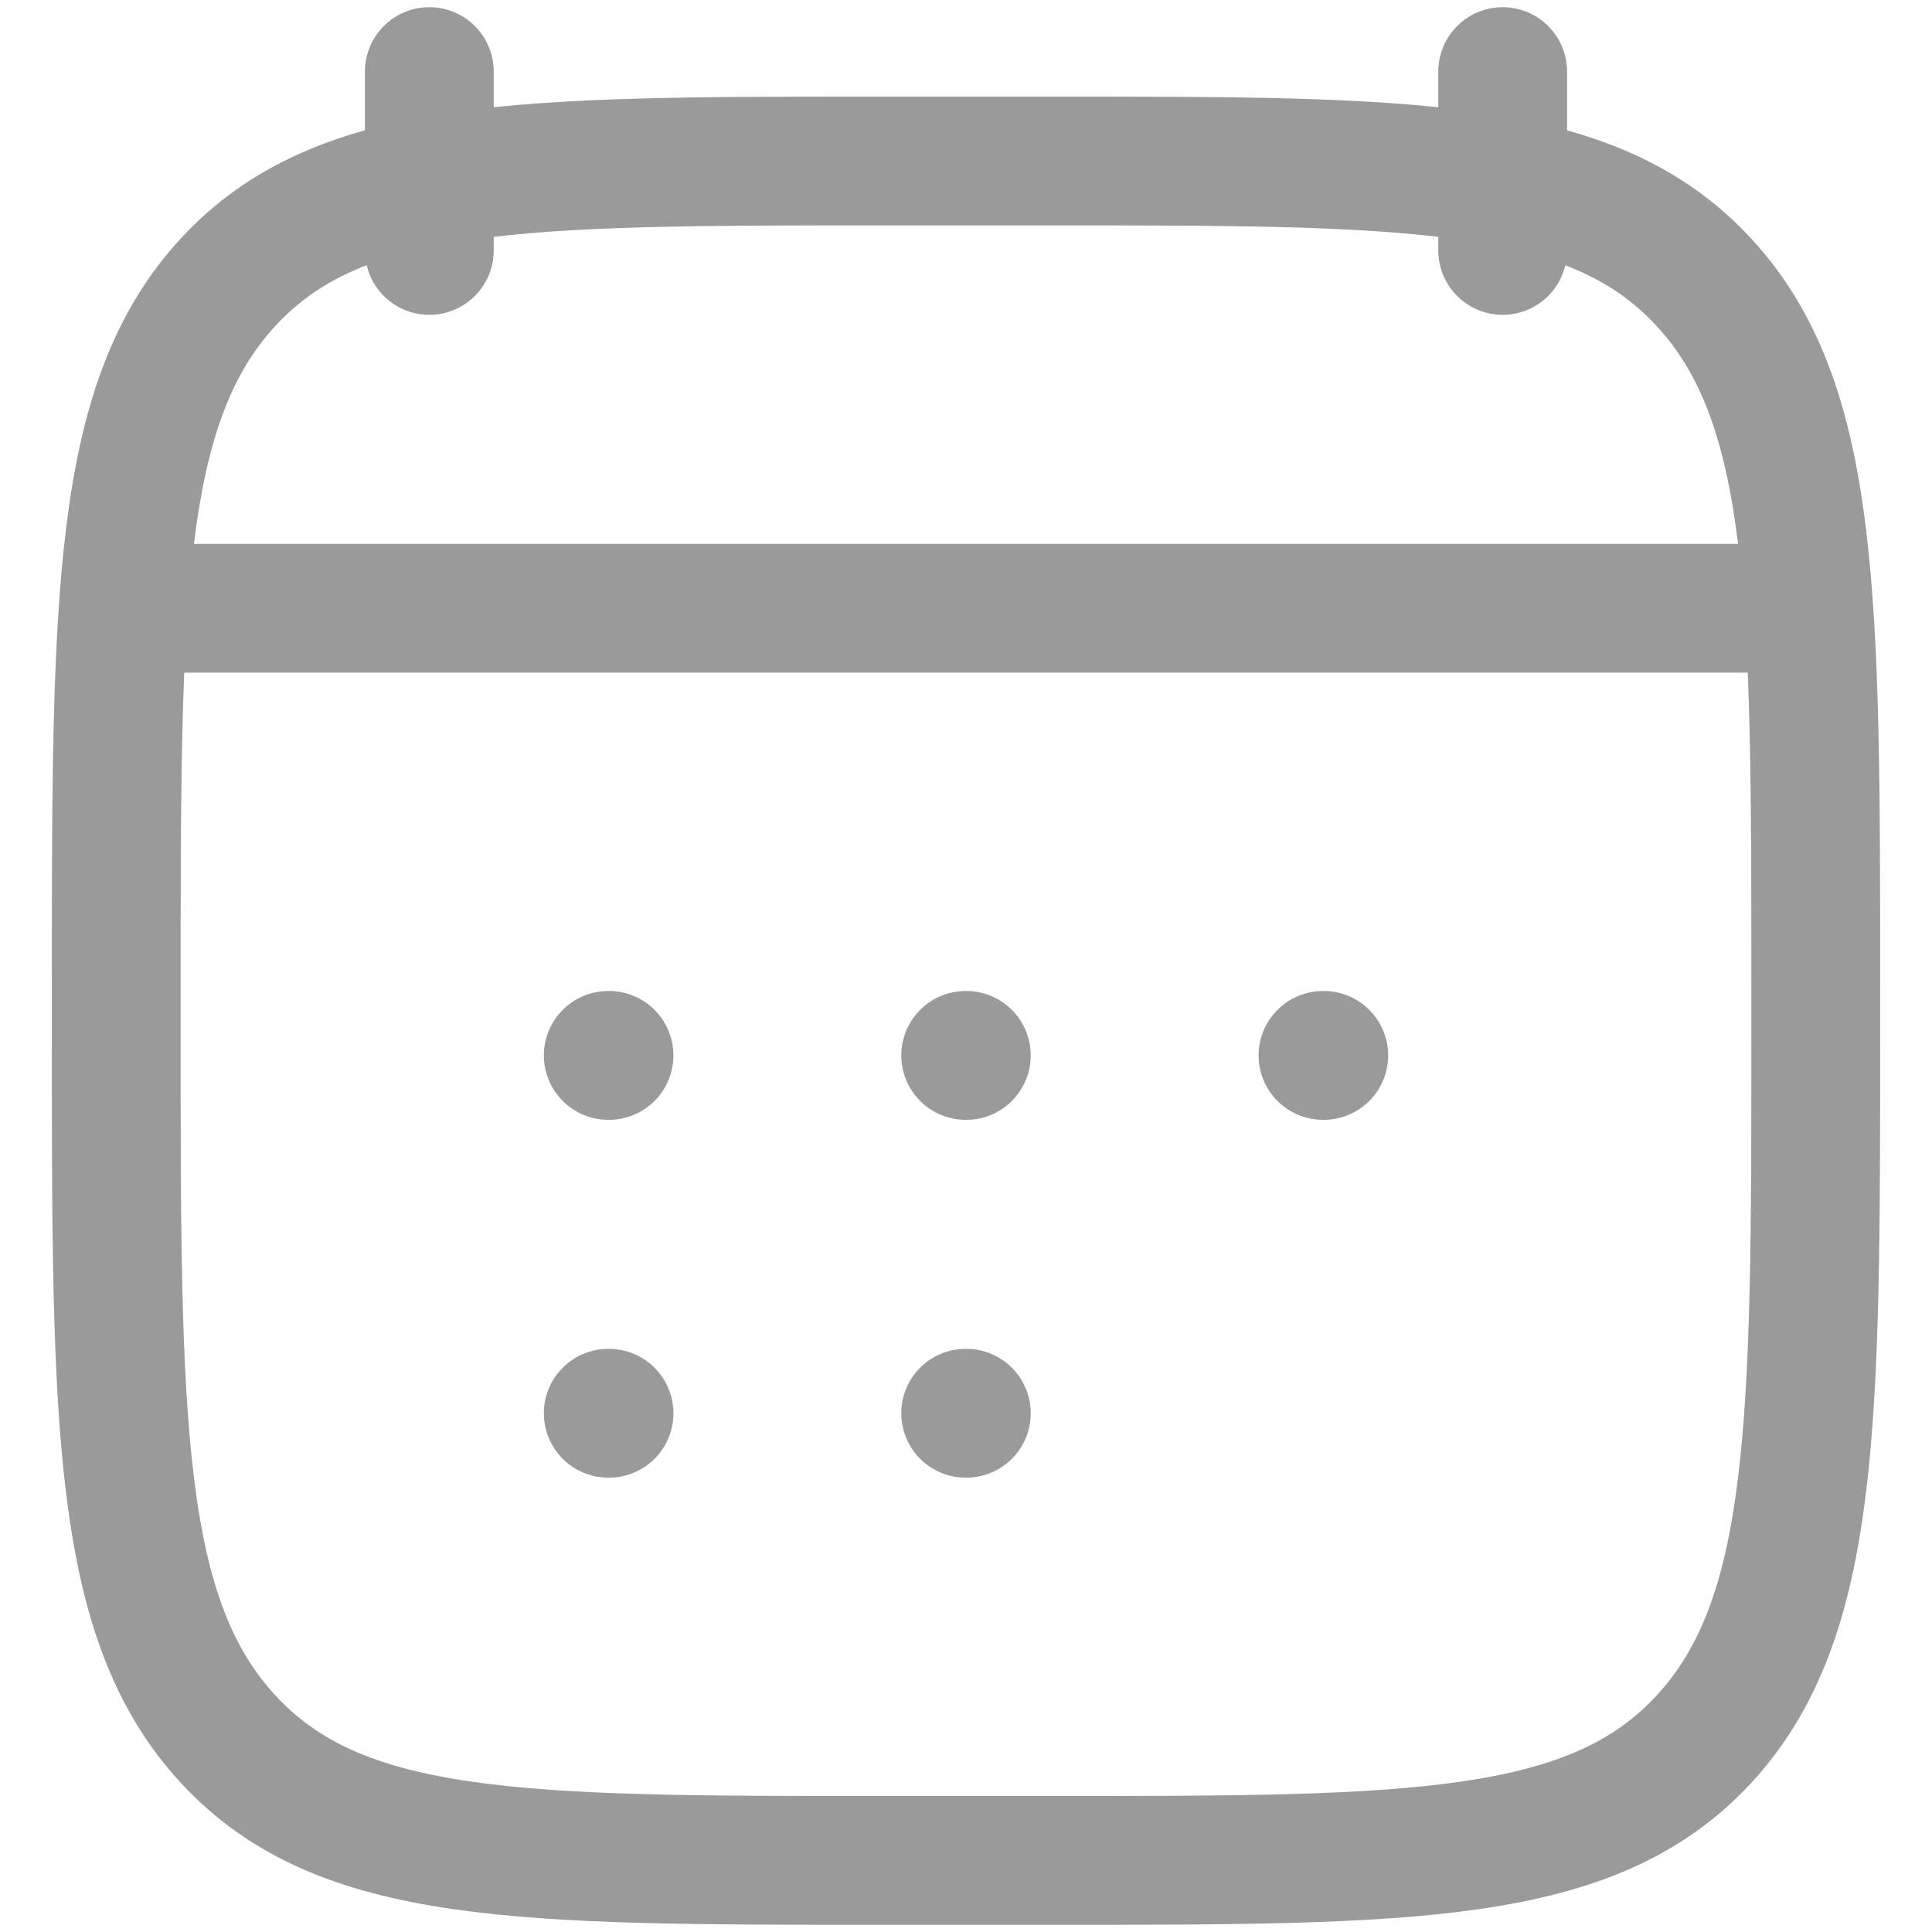
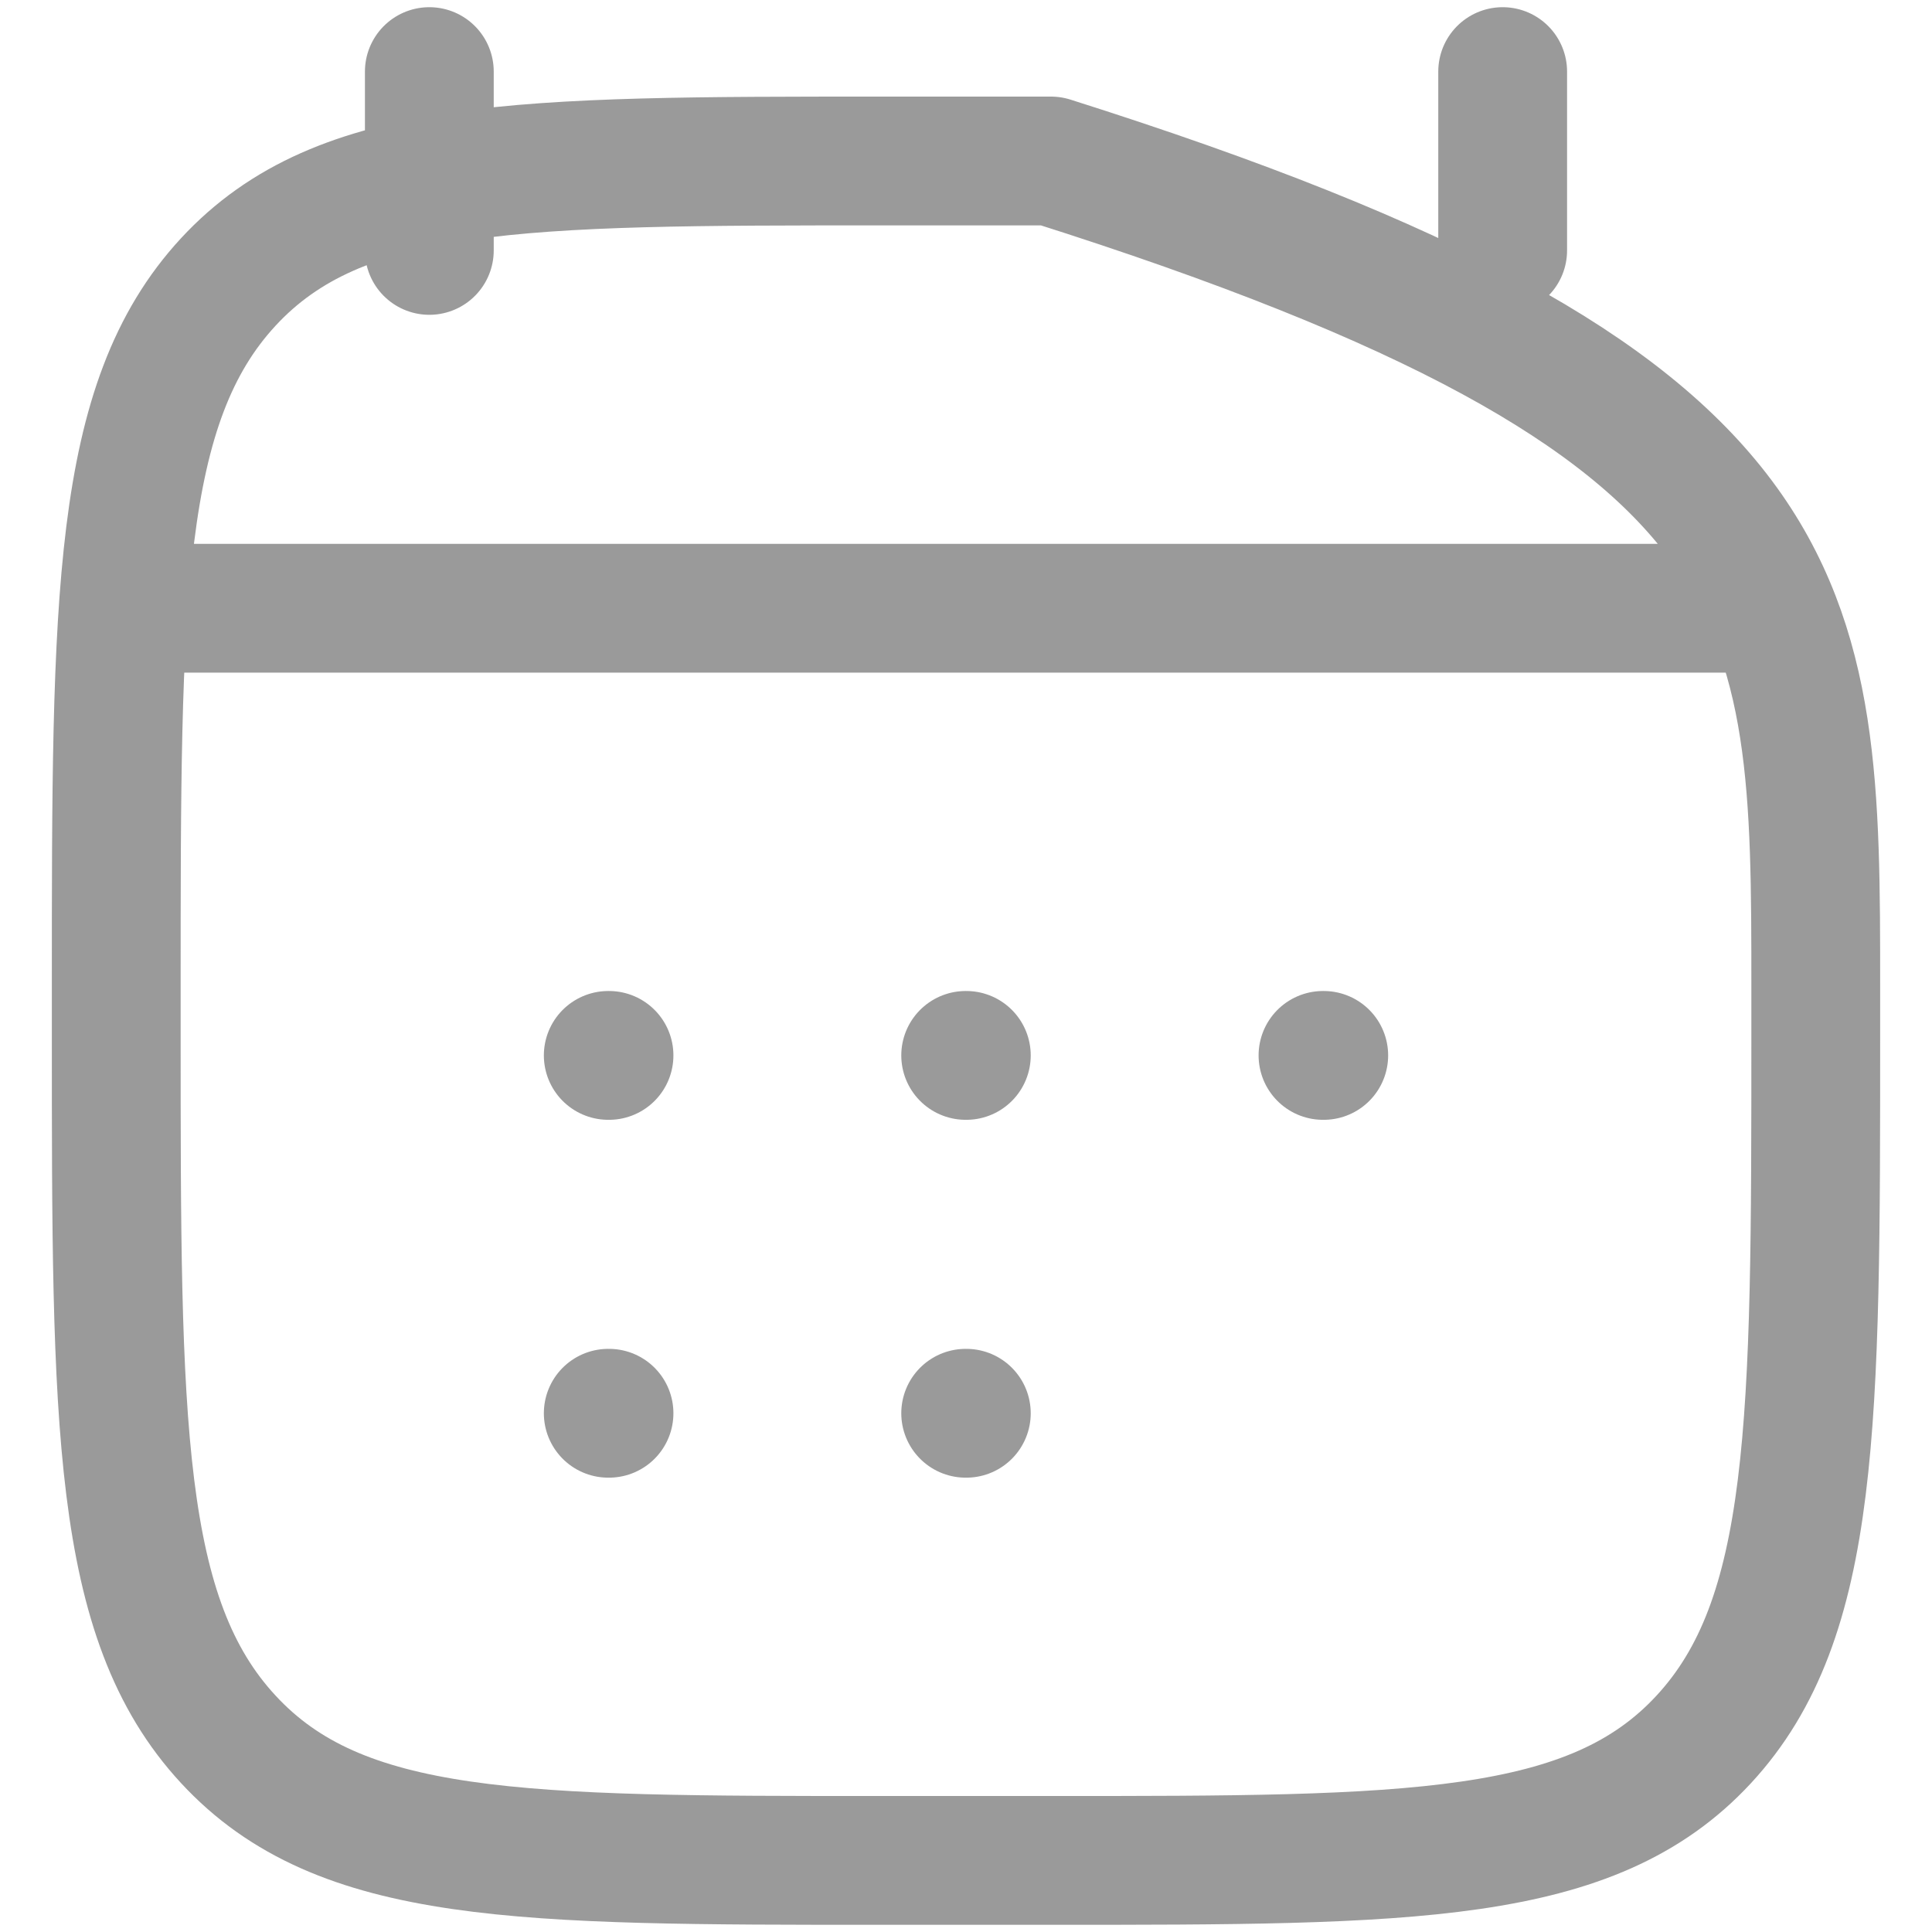
<svg xmlns="http://www.w3.org/2000/svg" width="18" height="18" viewBox="0 0 18 18" fill="none">
-   <path d="M14 0.667V2.333M4 0.667V2.333M8.997 9.833H9.003M8.997 13.167H9.003M12.326 9.833H12.333M5.667 9.833H5.674M5.667 13.167H5.674M1.917 5.667H16.083M1.5 5.667H16.5M1.083 9.202C1.083 5.572 1.083 3.756 2.127 2.627C3.17 1.5 4.85 1.5 8.208 1.5H9.792C13.15 1.5 14.83 1.5 15.873 2.628C16.917 3.756 16.917 5.572 16.917 9.203V9.631C16.917 13.262 16.917 15.078 15.873 16.206C14.83 17.333 13.15 17.333 9.792 17.333H8.208C4.85 17.333 3.17 17.333 2.127 16.205C1.083 15.078 1.083 13.262 1.083 9.63V9.202Z" stroke="#9A9A9A" stroke-width="1.2" stroke-linecap="round" stroke-linejoin="round" />
+   <path d="M14 0.667V2.333M4 0.667V2.333M8.997 9.833H9.003M8.997 13.167H9.003M12.326 9.833H12.333M5.667 9.833H5.674M5.667 13.167H5.674M1.917 5.667H16.083M1.5 5.667H16.5M1.083 9.202C1.083 5.572 1.083 3.756 2.127 2.627C3.17 1.5 4.85 1.5 8.208 1.5H9.792C16.917 3.756 16.917 5.572 16.917 9.203V9.631C16.917 13.262 16.917 15.078 15.873 16.206C14.83 17.333 13.15 17.333 9.792 17.333H8.208C4.85 17.333 3.17 17.333 2.127 16.205C1.083 15.078 1.083 13.262 1.083 9.63V9.202Z" stroke="#9A9A9A" stroke-width="1.2" stroke-linecap="round" stroke-linejoin="round" />
</svg>